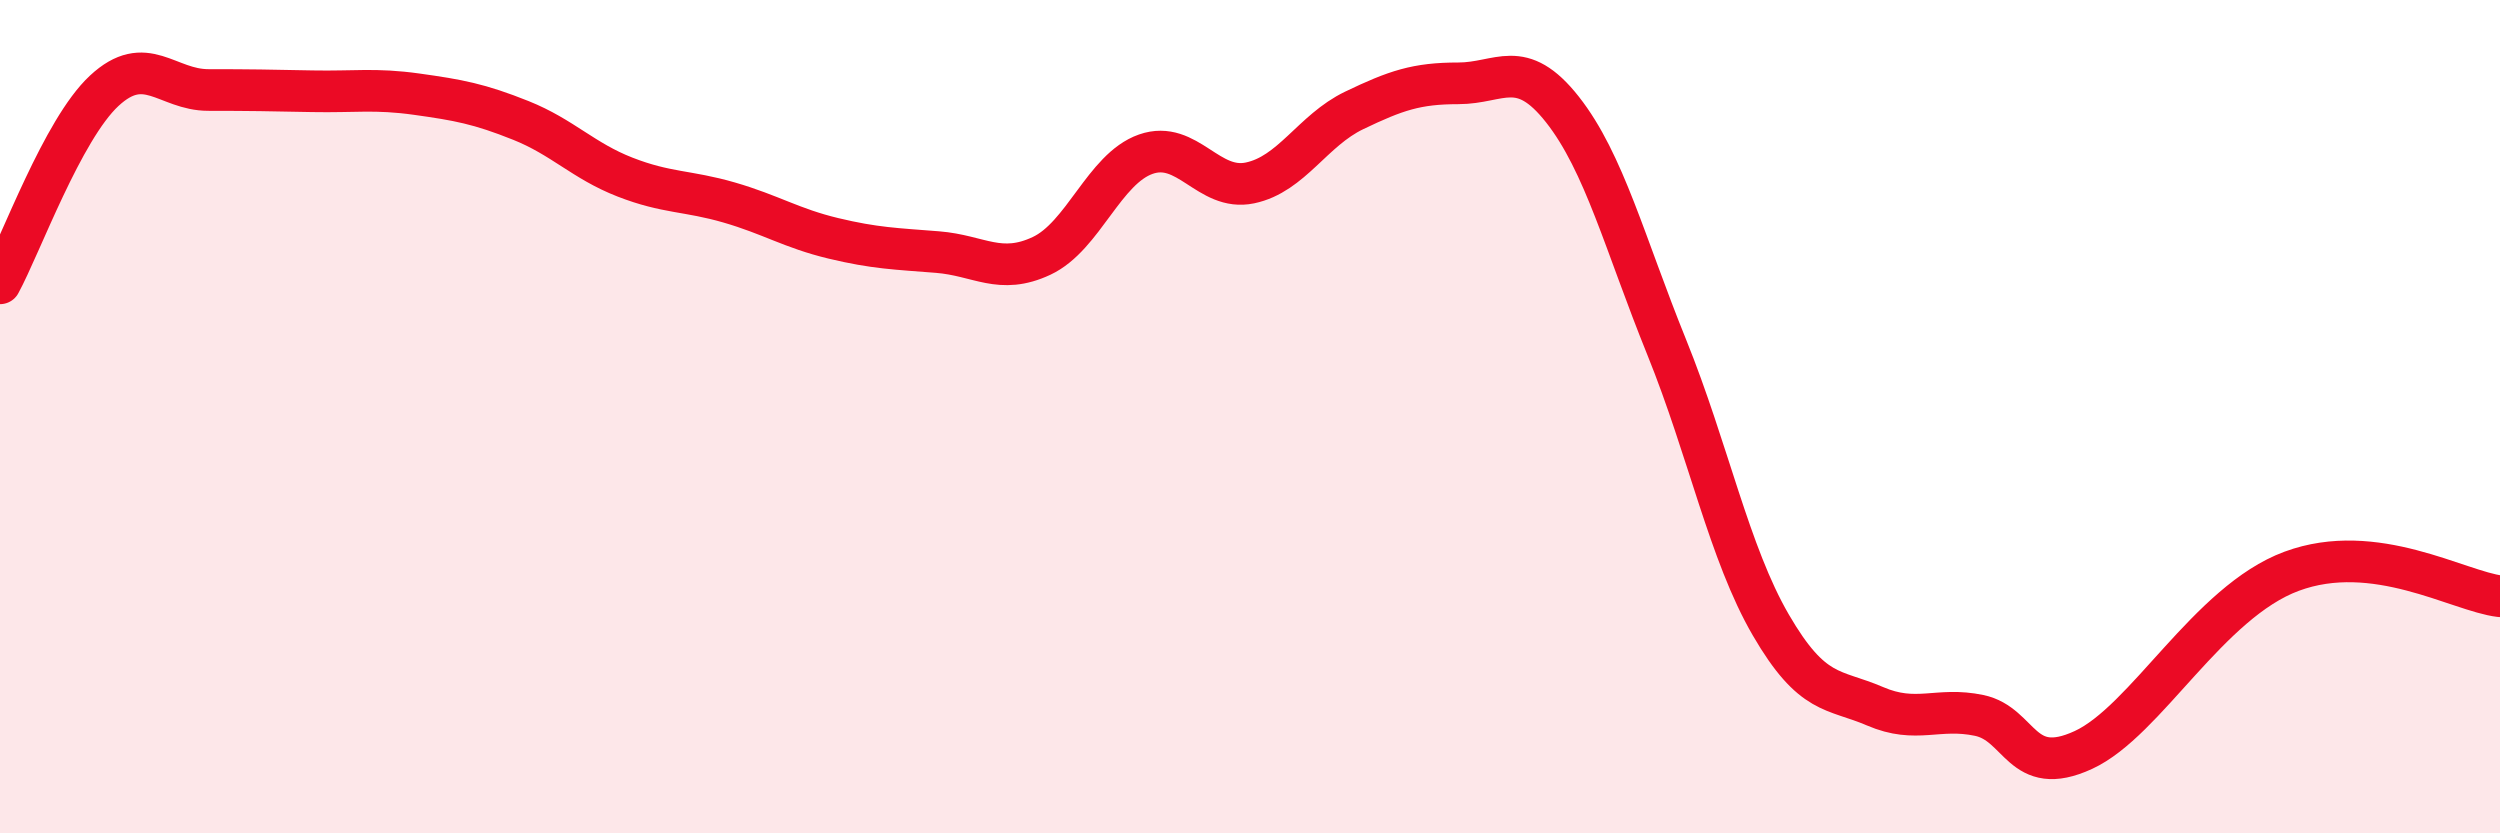
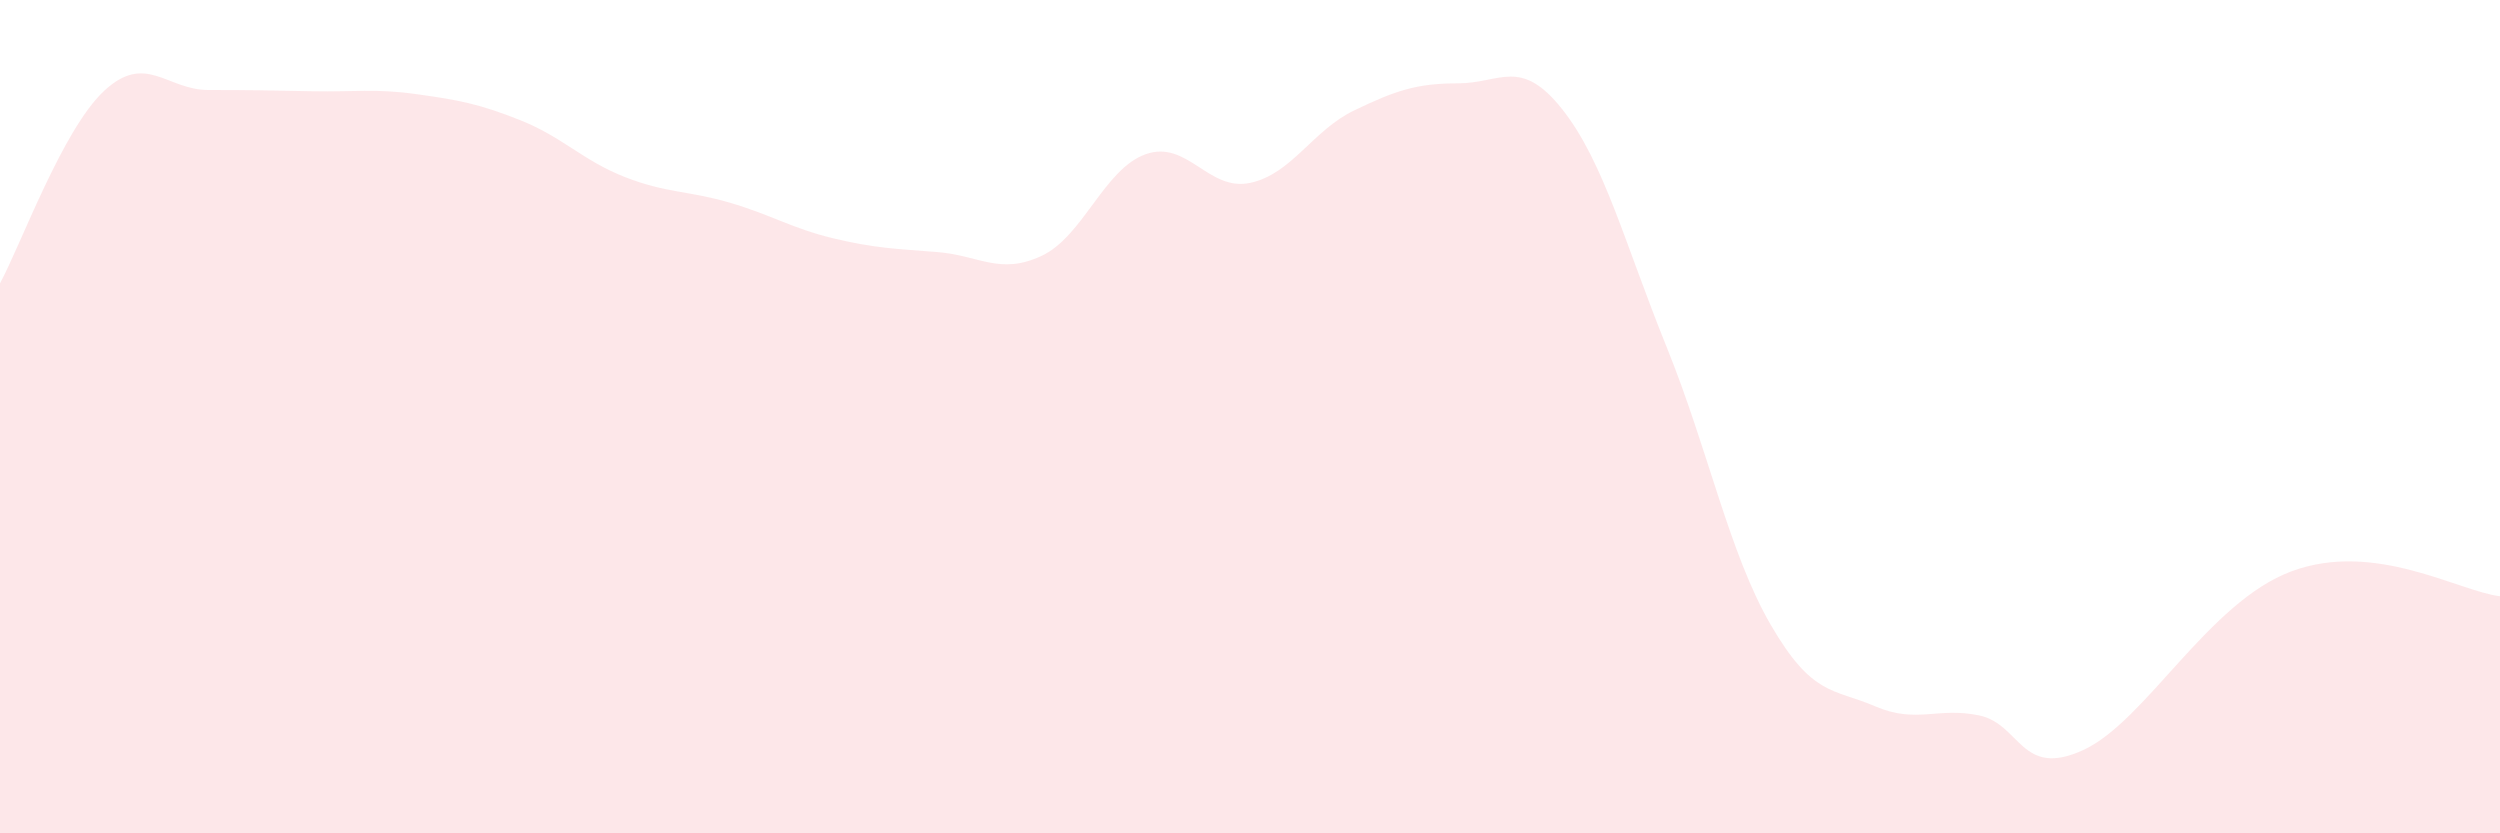
<svg xmlns="http://www.w3.org/2000/svg" width="60" height="20" viewBox="0 0 60 20">
  <path d="M 0,6.8 C 0.5,5.88 1.5,3.11 2.5,2.18 C 3.5,1.25 4,2.16 5,2.16 C 6,2.16 6.5,2.17 7.5,2.19 C 8.5,2.21 9,2.12 10,2.26 C 11,2.4 11.5,2.49 12.5,2.89 C 13.5,3.29 14,3.86 15,4.25 C 16,4.64 16.5,4.57 17.5,4.86 C 18.5,5.15 19,5.48 20,5.72 C 21,5.96 21.5,5.97 22.5,6.05 C 23.5,6.13 24,6.61 25,6.14 C 26,5.67 26.5,4.05 27.5,3.7 C 28.5,3.35 29,4.6 30,4.39 C 31,4.18 31.5,3.13 32.5,2.65 C 33.5,2.17 34,2 35,2 C 36,2 36.5,1.36 37.5,2.63 C 38.5,3.9 39,5.86 40,8.33 C 41,10.8 41.5,13.28 42.5,15 C 43.5,16.72 44,16.52 45,16.95 C 46,17.38 46.5,16.96 47.5,17.17 C 48.5,17.38 48.5,18.69 50,18 C 51.5,17.31 53,14.45 55,13.71 C 57,12.97 59,14.19 60,14.31L60 20L0 20Z" fill="#EB0A25" opacity="0.1" stroke-linecap="round" stroke-linejoin="round" />
-   <path d="M 0,6.8 C 0.5,5.88 1.5,3.11 2.5,2.18 C 3.5,1.25 4,2.16 5,2.16 C 6,2.16 6.5,2.17 7.5,2.19 C 8.5,2.21 9,2.12 10,2.26 C 11,2.4 11.5,2.49 12.5,2.89 C 13.5,3.29 14,3.86 15,4.25 C 16,4.64 16.5,4.57 17.5,4.86 C 18.5,5.15 19,5.48 20,5.72 C 21,5.96 21.5,5.97 22.5,6.05 C 23.5,6.13 24,6.61 25,6.14 C 26,5.67 26.5,4.05 27.5,3.7 C 28.5,3.35 29,4.6 30,4.39 C 31,4.18 31.5,3.13 32.5,2.65 C 33.5,2.17 34,2 35,2 C 36,2 36.5,1.36 37.5,2.63 C 38.5,3.9 39,5.86 40,8.33 C 41,10.8 41.5,13.28 42.5,15 C 43.5,16.72 44,16.52 45,16.95 C 46,17.38 46.5,16.96 47.5,17.17 C 48.5,17.38 48.5,18.69 50,18 C 51.5,17.31 53,14.45 55,13.71 C 57,12.97 59,14.19 60,14.31" stroke="#EB0A25" stroke-width="1" fill="none" stroke-linecap="round" stroke-linejoin="round" />
</svg>